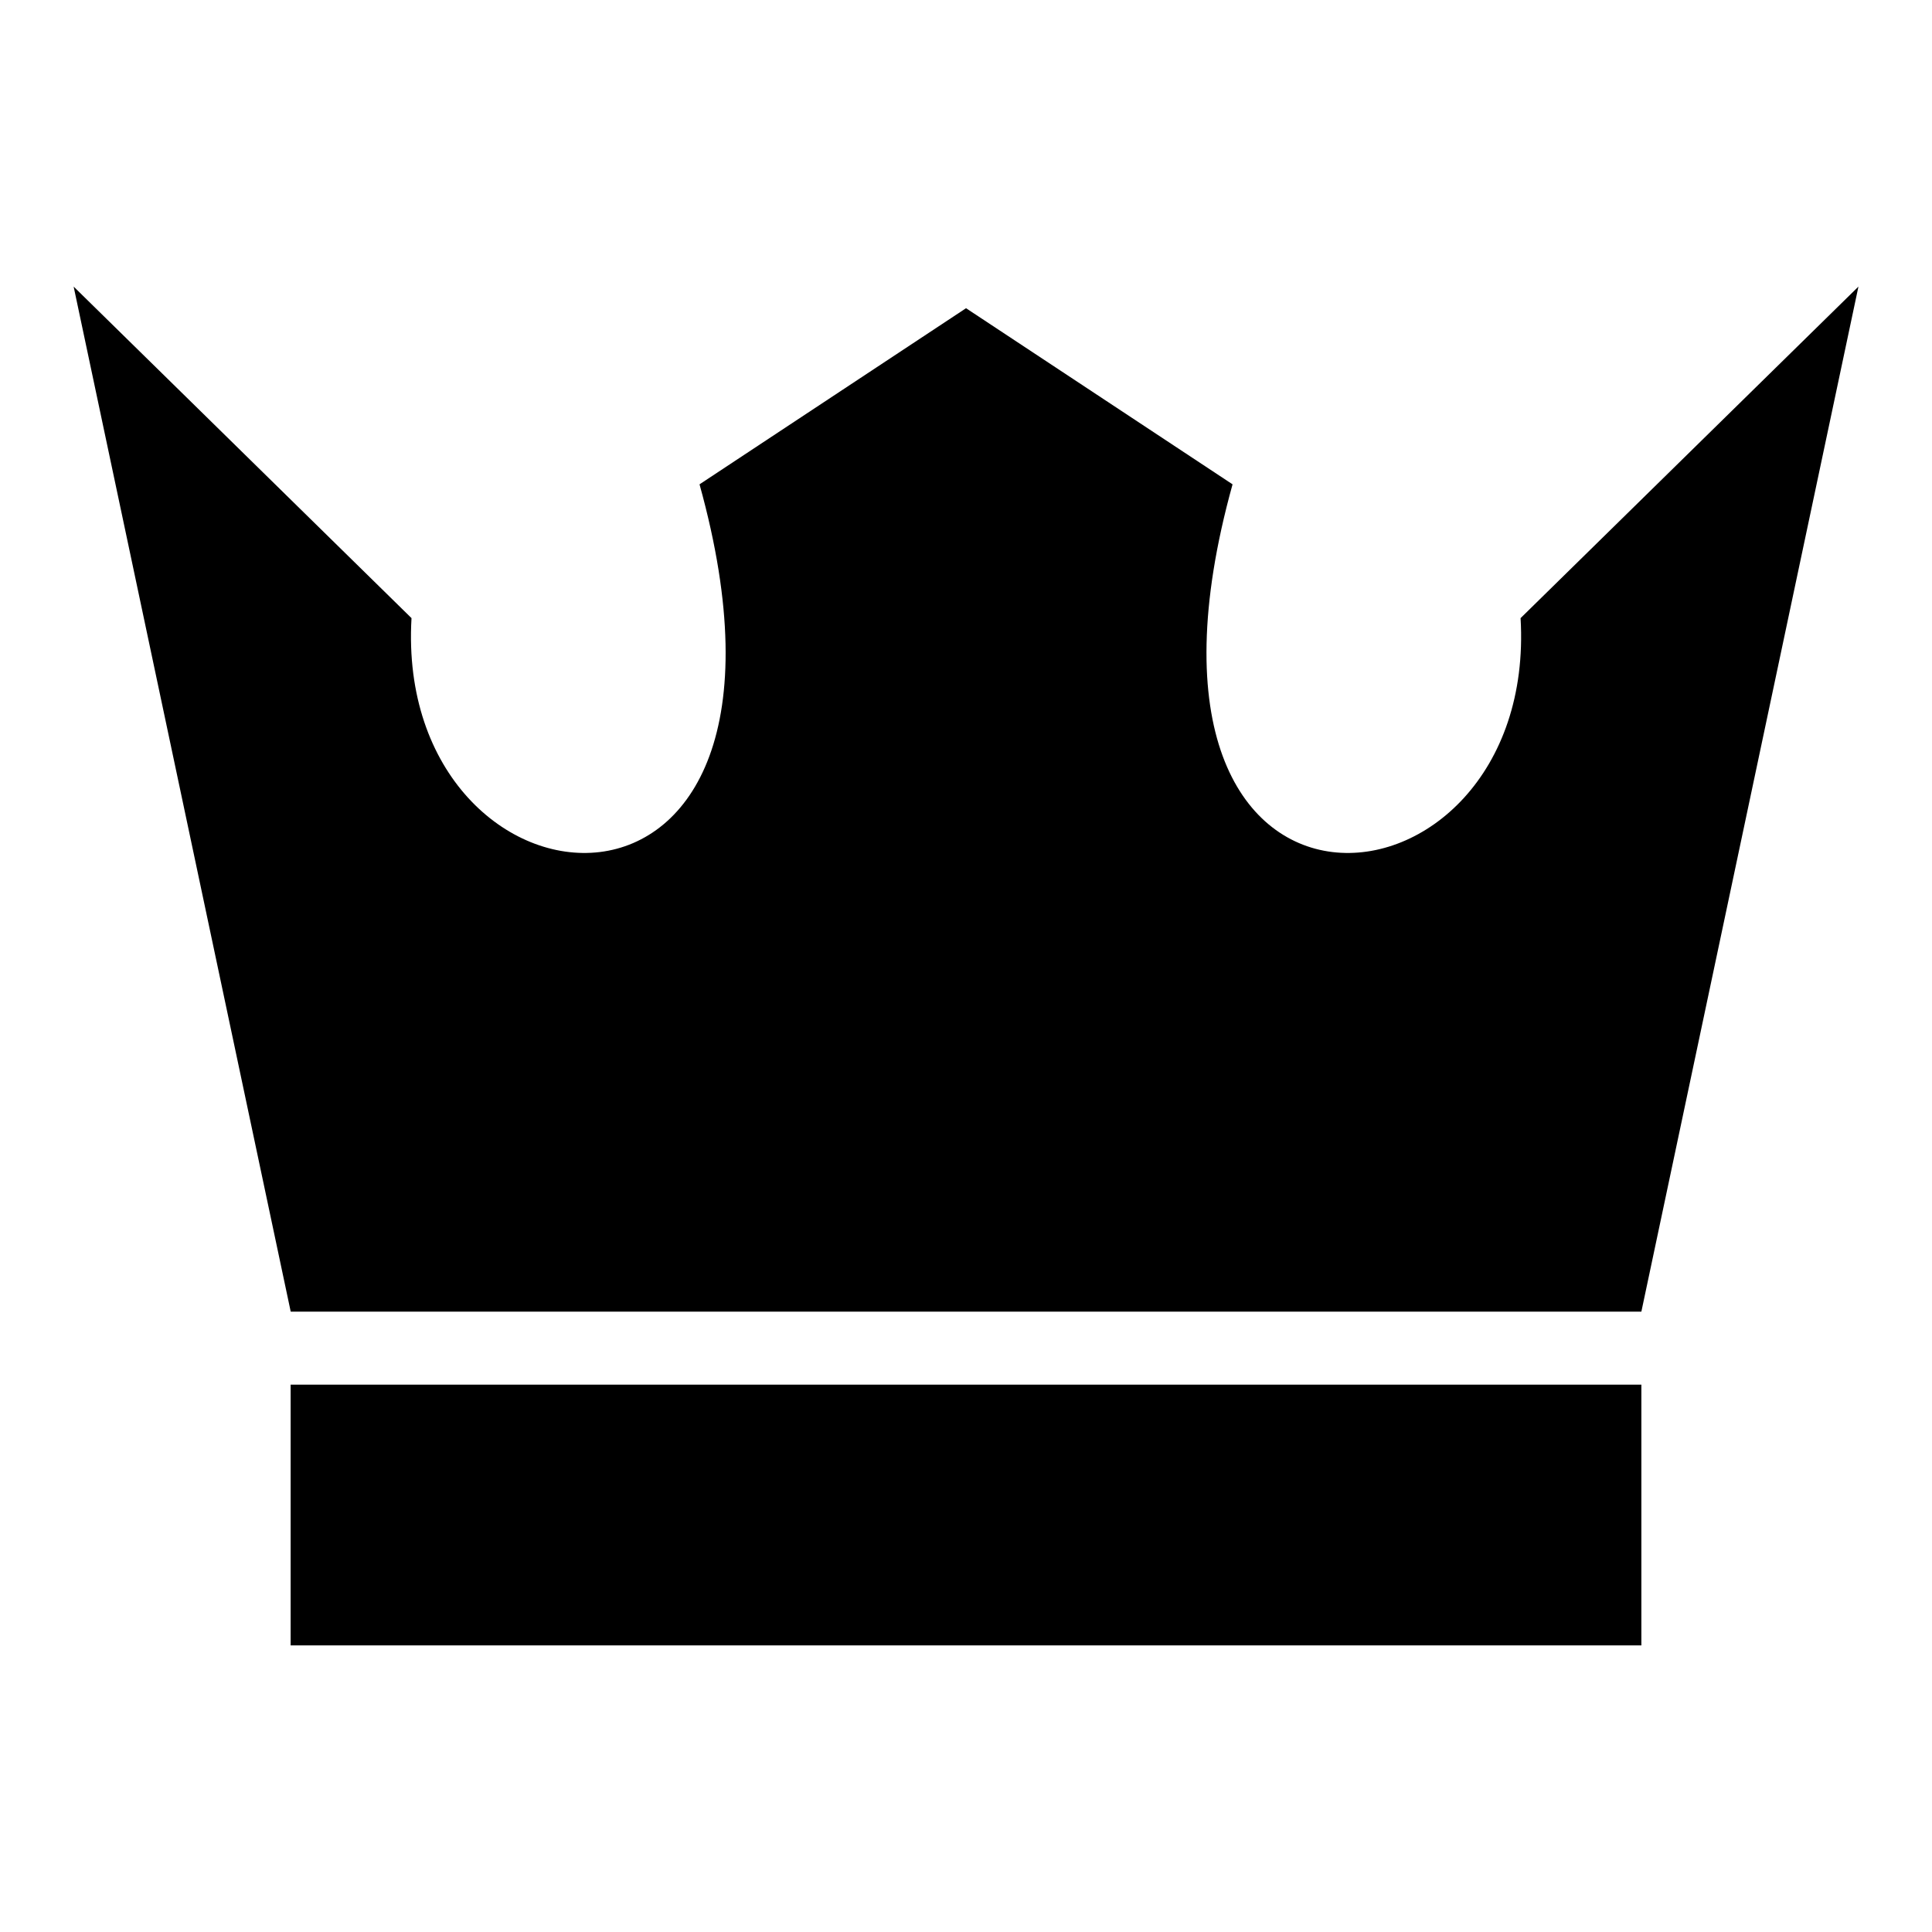
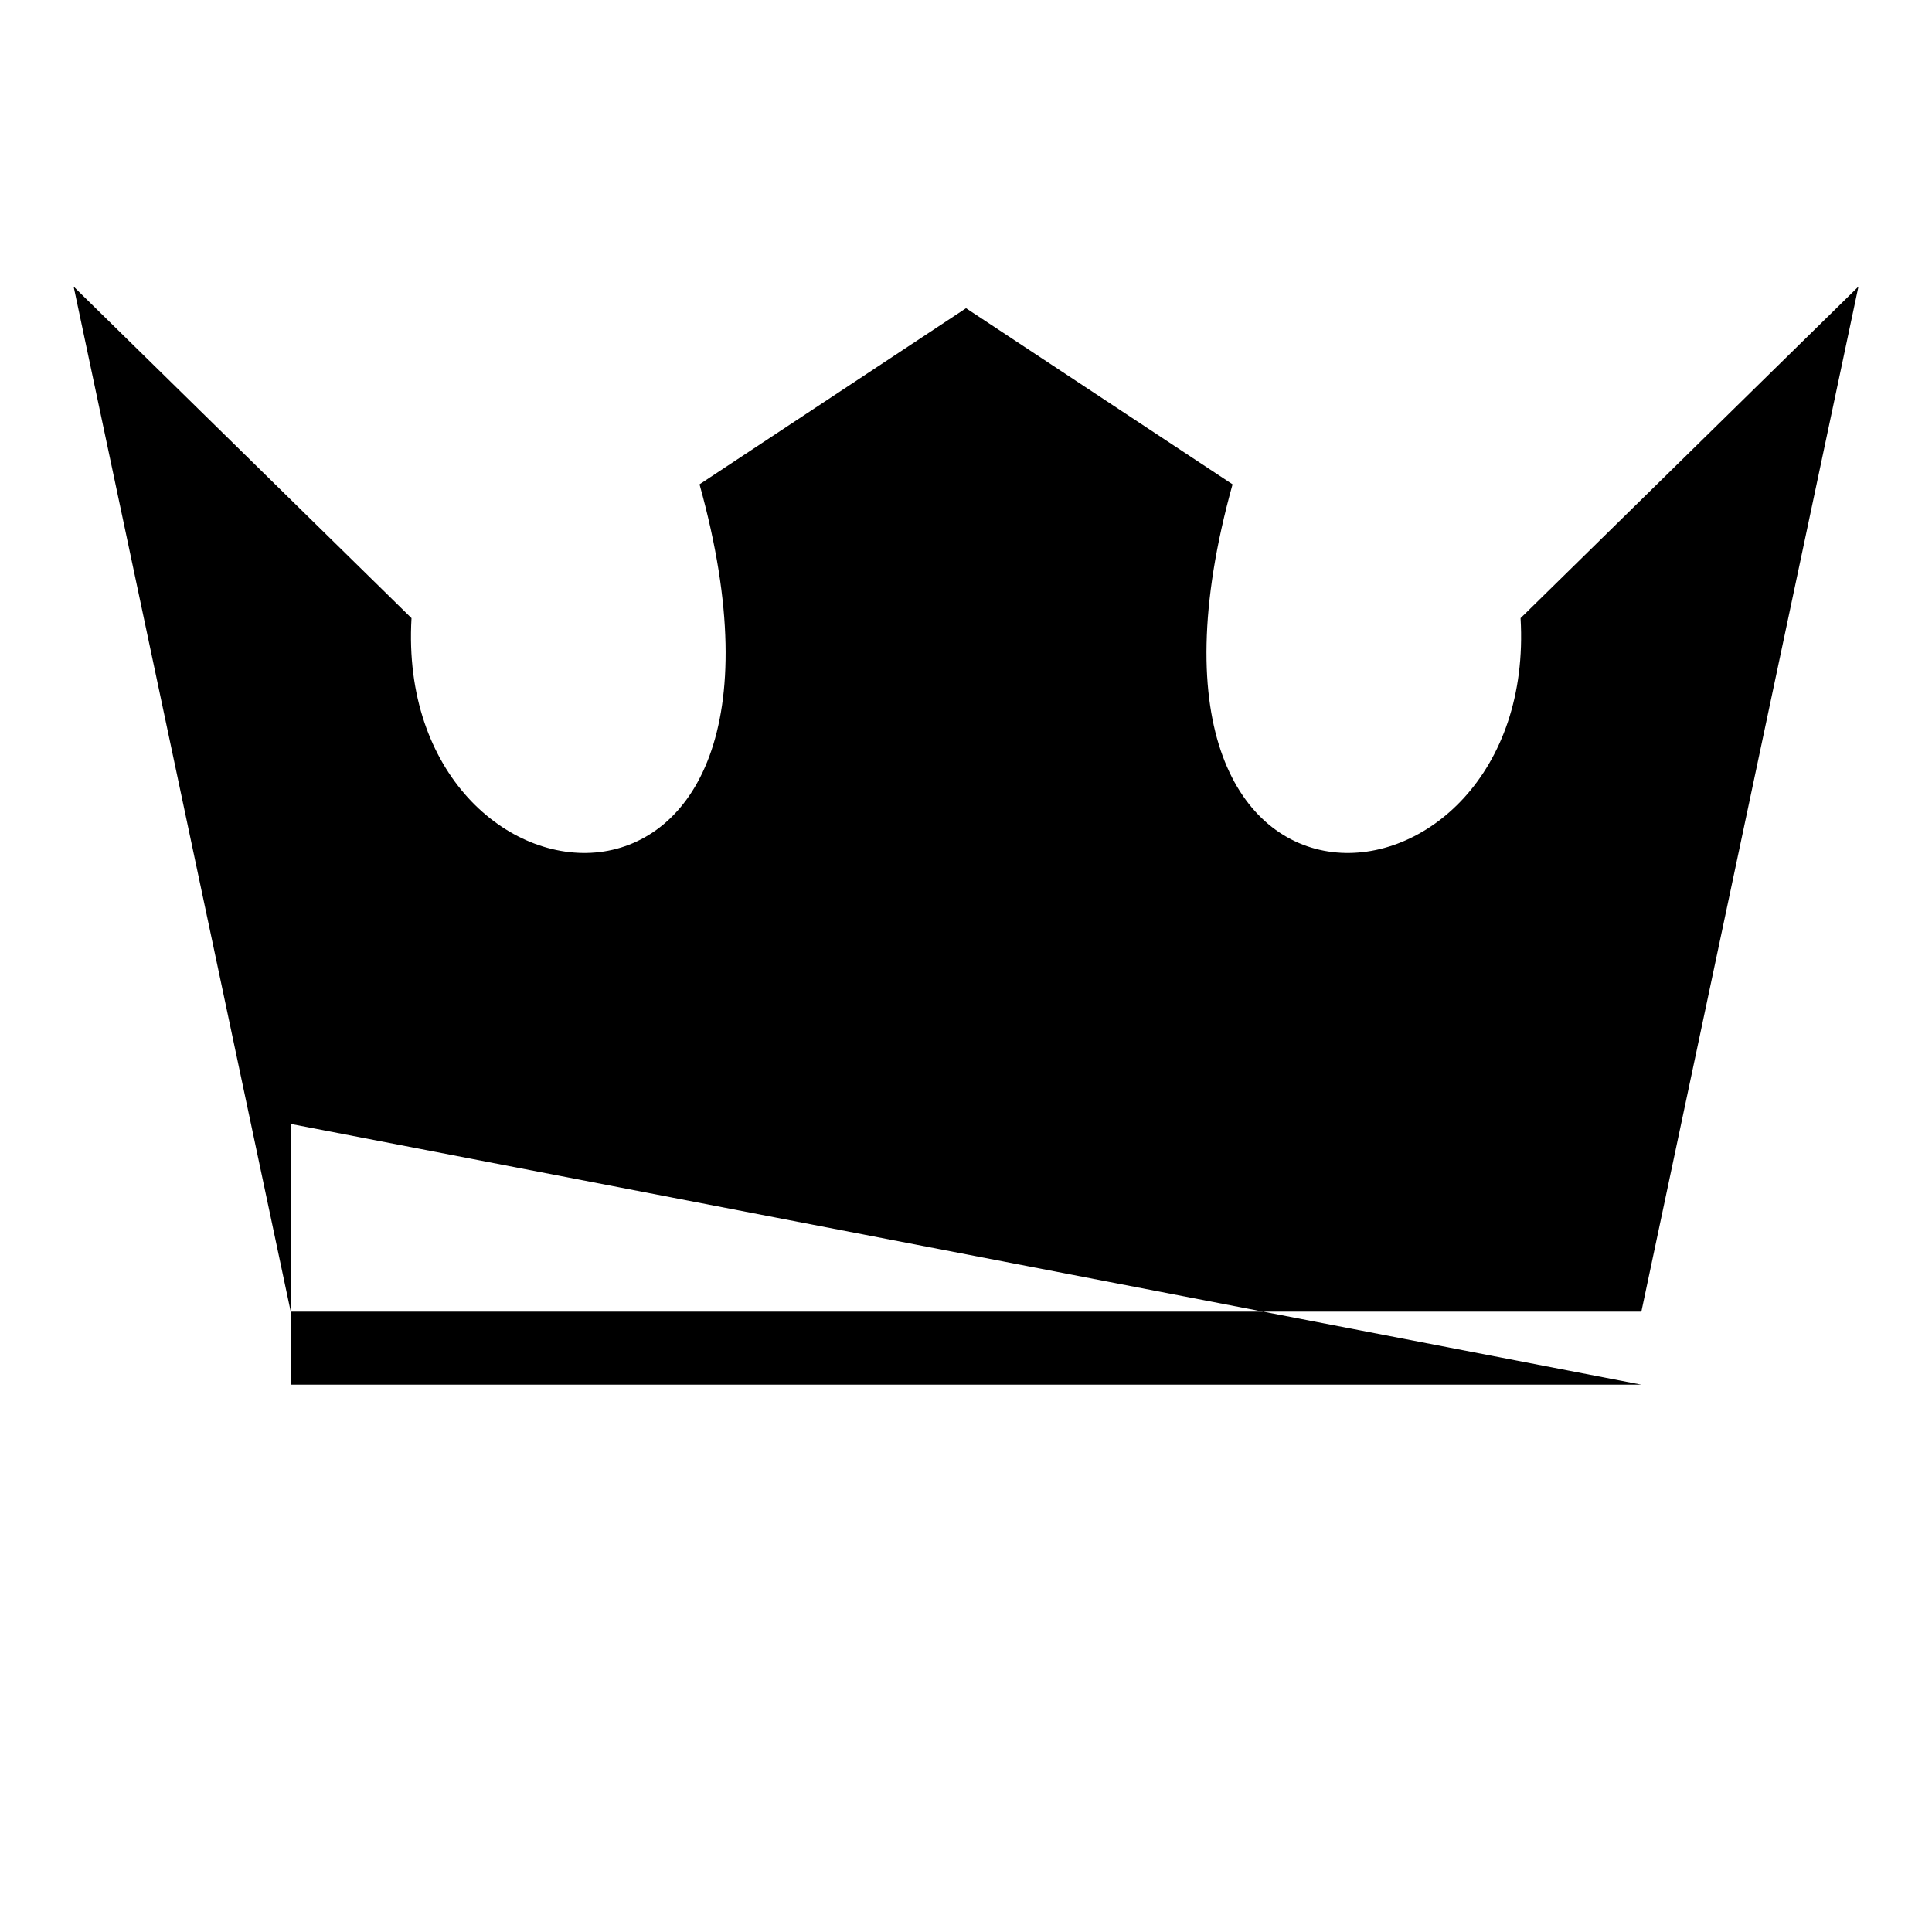
<svg xmlns="http://www.w3.org/2000/svg" fill="#000000" width="800px" height="800px" version="1.1" viewBox="144 144 512 512">
-   <path d="m578.98 491.6 57.527-271.65-89.539 87.859c4.82 82.629-112.42 94.496-76.328-35.457l-70.629-46.672-70.629 46.672c36.109 129.95-81.133 118.09-76.328 35.457l-89.539-87.859 57.527 271.65h357.96zm0 19.348v69.102h-357.96v-69.102z" fill-rule="evenodd" />
+   <path d="m578.98 491.6 57.527-271.65-89.539 87.859c4.82 82.629-112.42 94.496-76.328-35.457l-70.629-46.672-70.629 46.672c36.109 129.95-81.133 118.09-76.328 35.457l-89.539-87.859 57.527 271.65h357.96zm0 19.348h-357.96v-69.102z" fill-rule="evenodd" />
</svg>